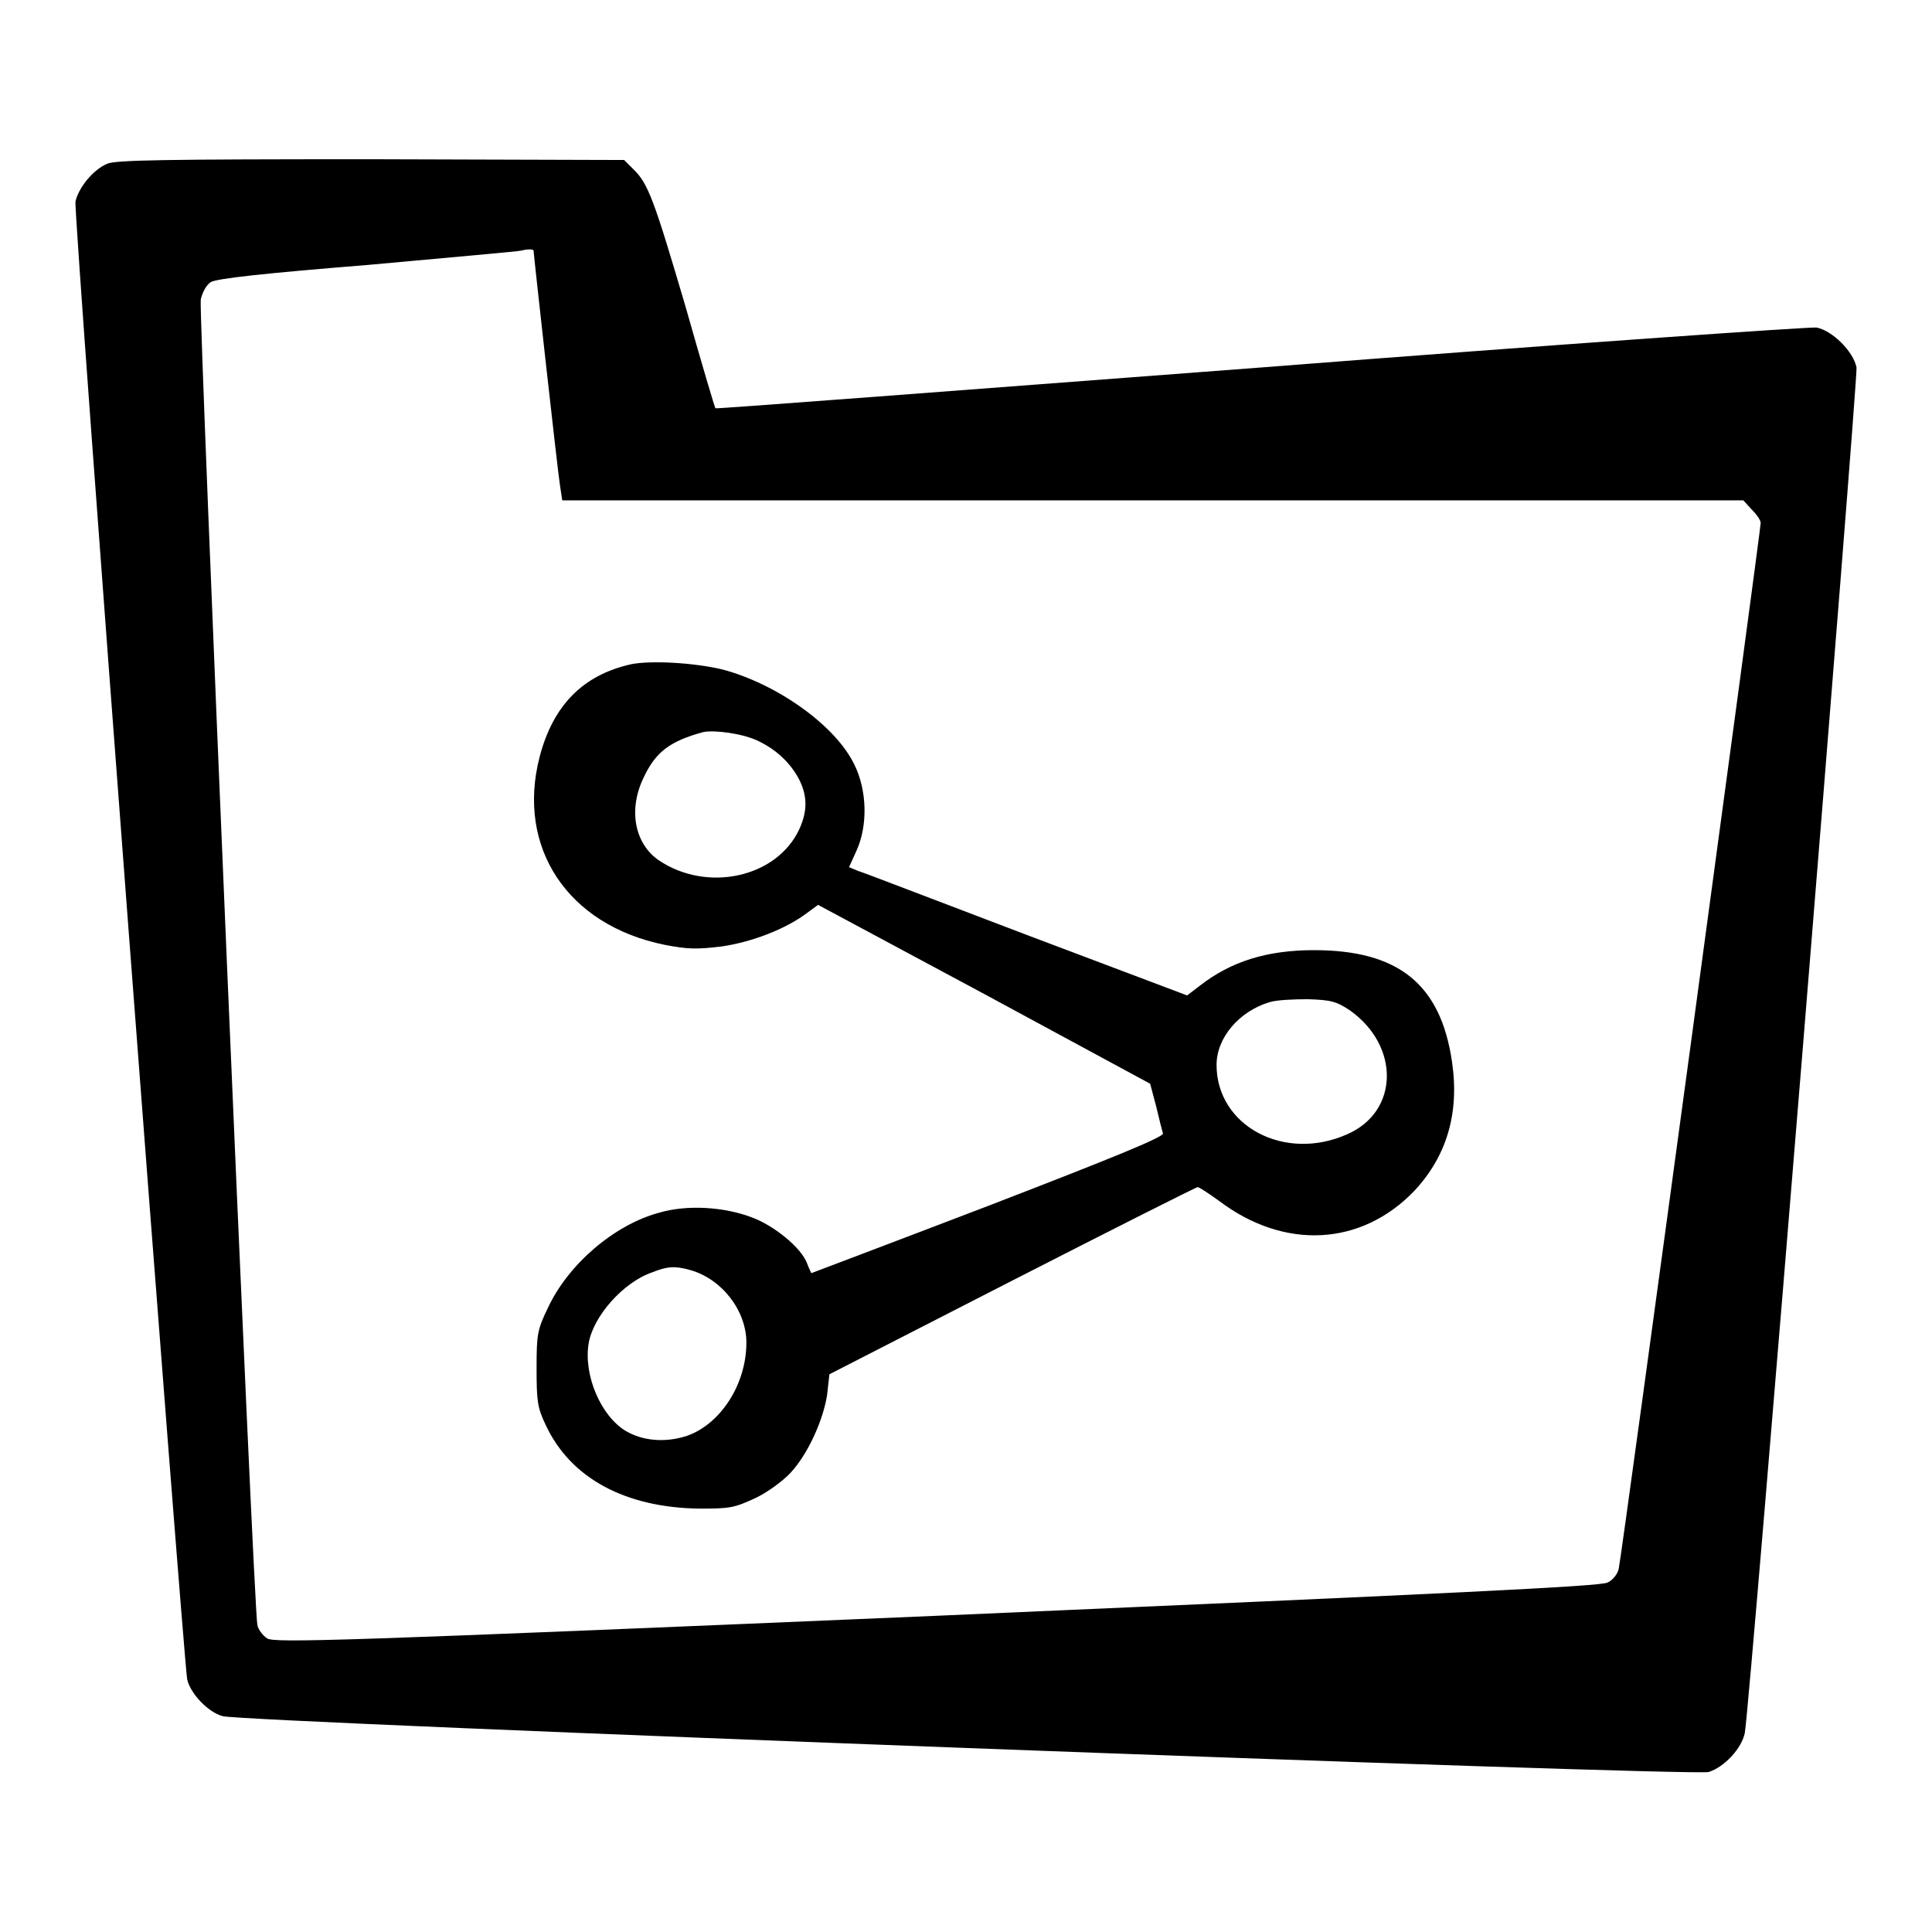
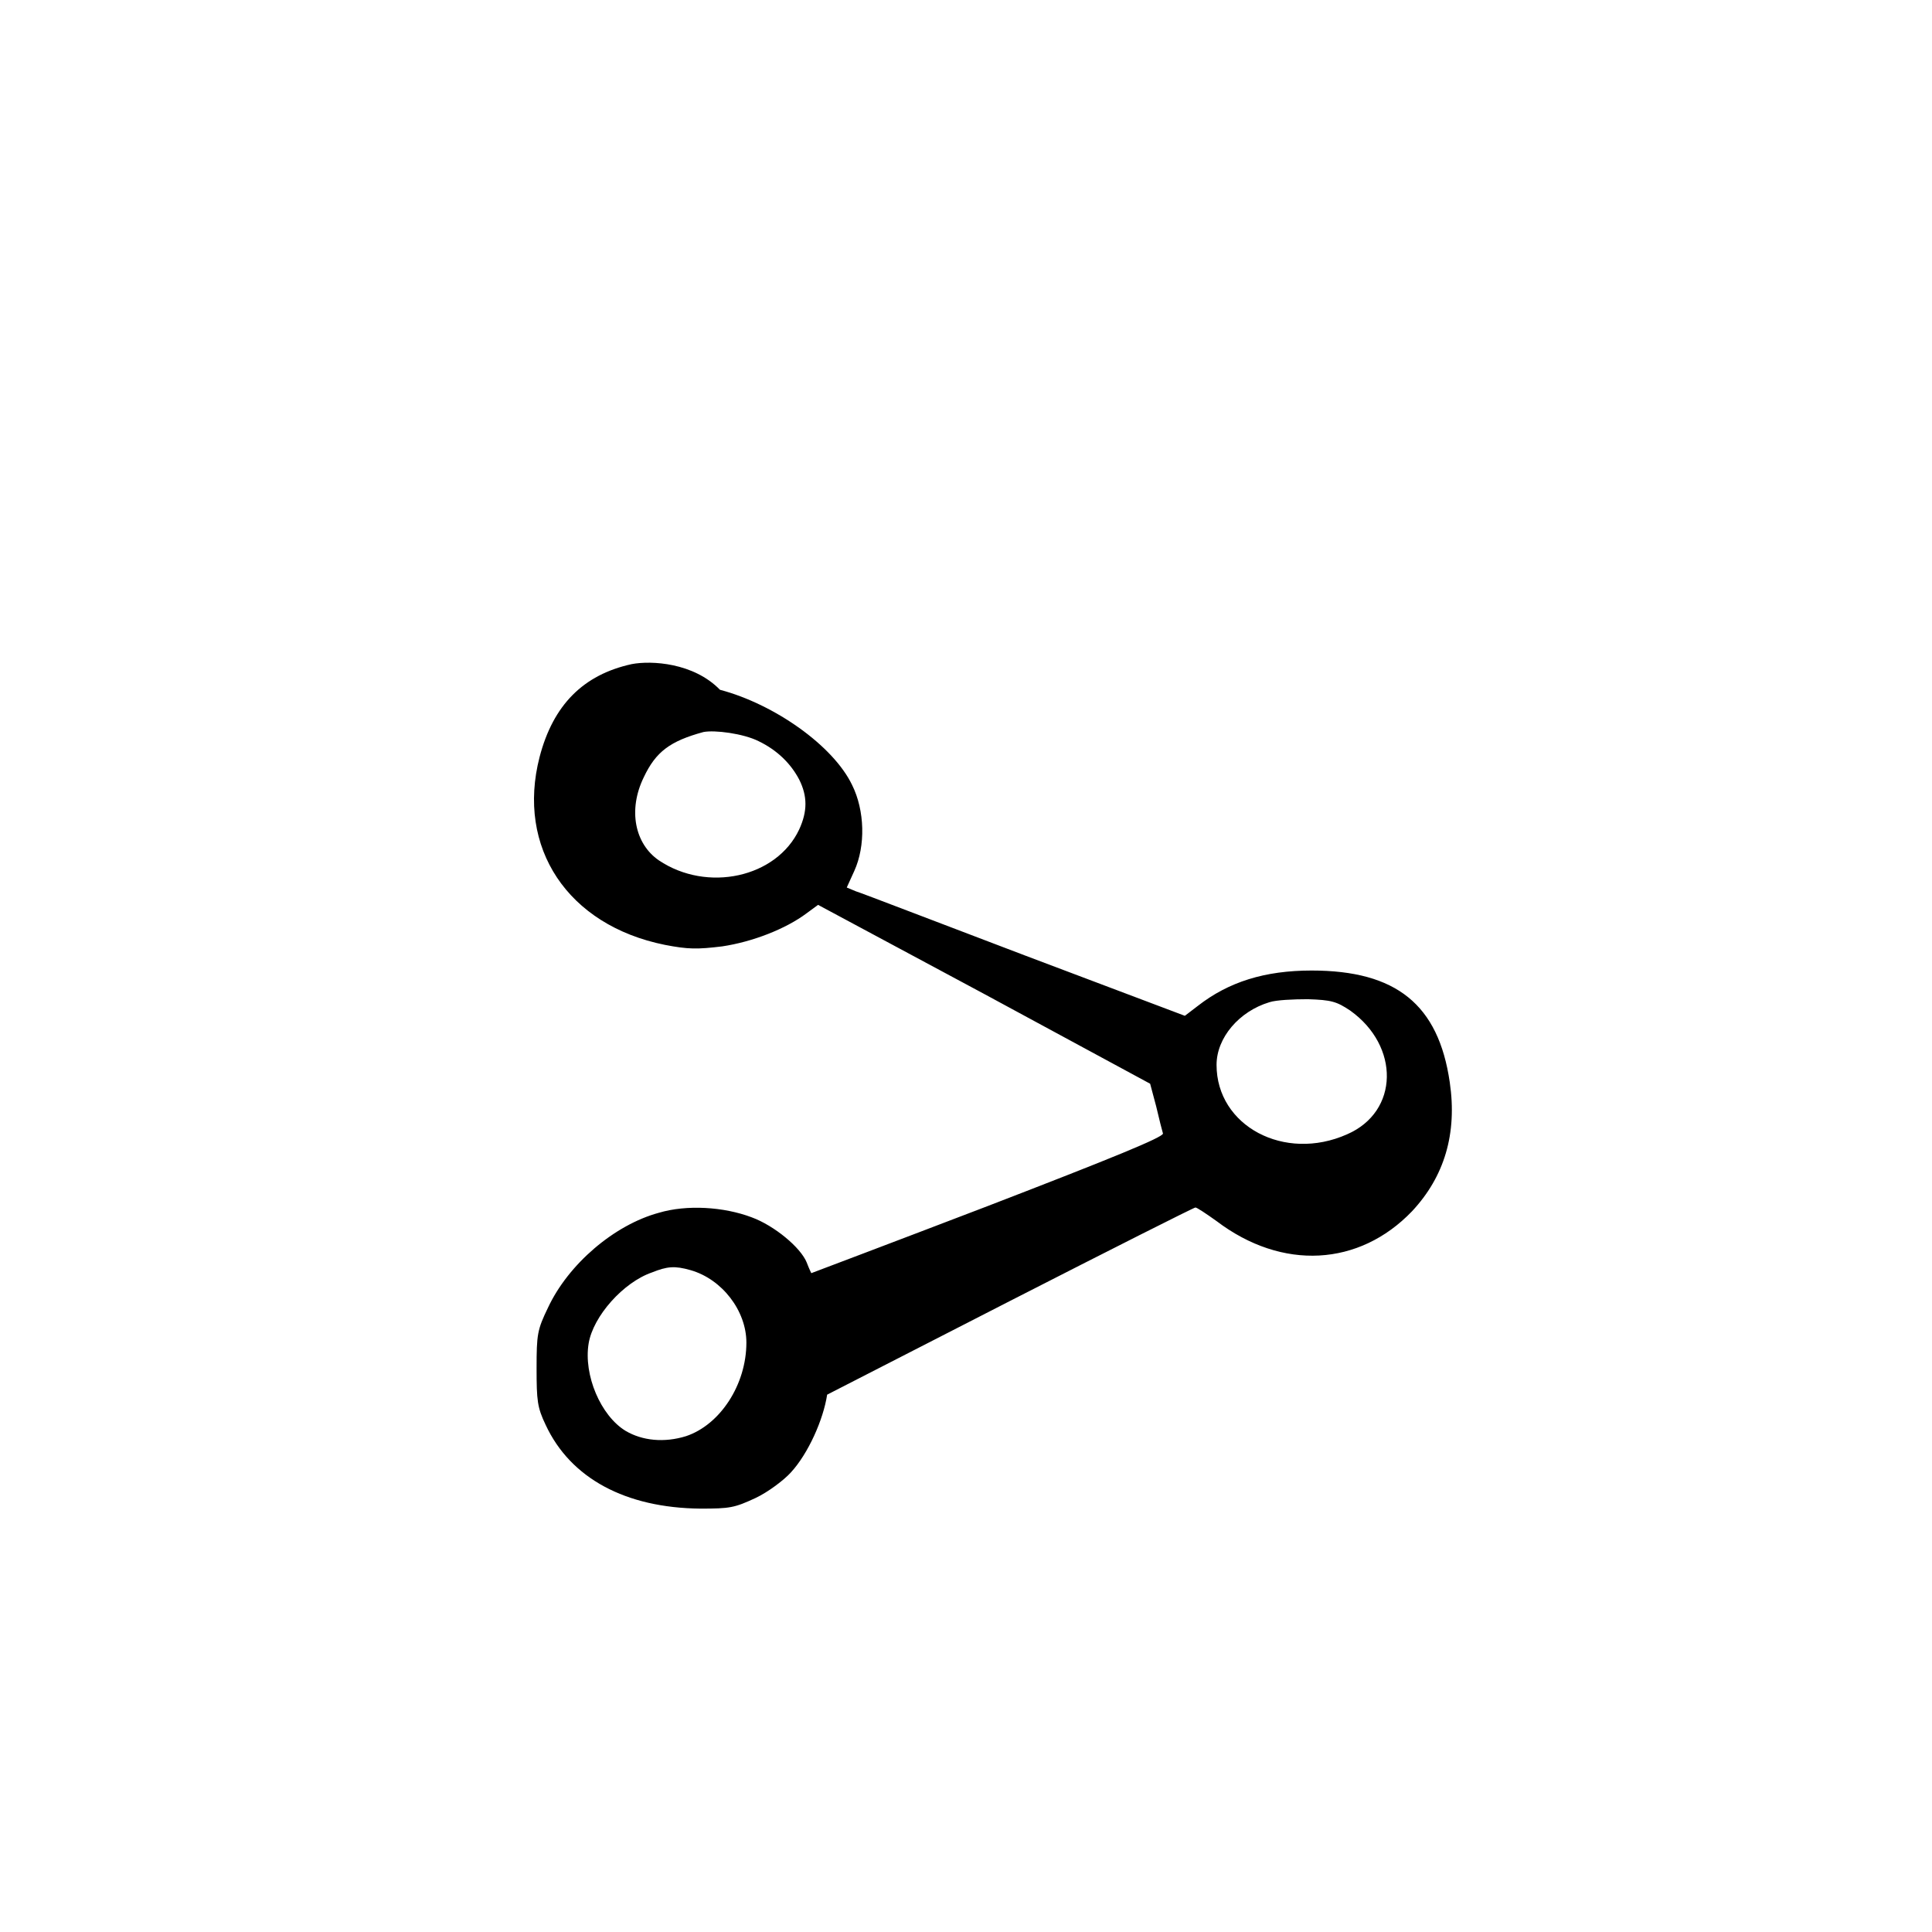
<svg xmlns="http://www.w3.org/2000/svg" version="1.1" x="0px" y="0px" viewBox="0 0 256 256" enable-background="new 0 0 256 256" xml:space="preserve">
  <g>
    <g>
      <g>
-         <path fill="#000000" d="M14.2,21.7c-1.9,0.8-3.8,3.2-4.2,5c-0.3,1.4,14.3,193,14.8,195.8c0.4,1.9,2.8,4.4,4.7,4.9c2.8,0.8,194.8,8,196.9,7.4c2-0.6,4.4-3.1,4.8-5.2c0.7-4,15-179.5,14.8-180.9c-0.4-2.1-3.2-4.9-5.3-5.3c-0.9-0.1-34,2.2-73.7,5.3c-39.6,3-72.1,5.5-72.2,5.4c-0.1-0.1-1.9-6.2-4-13.6c-4.1-13.9-4.9-16.2-6.9-18.1l-1.2-1.2l-33.5-0.1C21.9,21.1,15.3,21.2,14.2,21.7z M70.7,33.2c0,0.4,3.2,29.3,3.5,31.1l0.3,2h78.3H231l1.1,1.2c0.6,0.6,1.2,1.4,1.2,1.8c0,0.9-18.4,136.8-18.8,138.5c-0.1,0.7-0.8,1.6-1.5,1.9c-1,0.5-19.9,1.4-88.9,4.4c-79.9,3.4-87.7,3.6-88.7,3c-0.6-0.4-1.2-1.2-1.3-1.8c-0.5-2.3-7.8-174.1-7.5-175.6c0.2-0.9,0.7-1.9,1.3-2.3c0.7-0.5,7.3-1.2,20.9-2.3c10.9-1,20.1-1.8,20.3-1.9C69.8,33,70.7,33,70.7,33.2z" />
-         <path fill="#000000" d="M83.7,88c-6.4,1.4-10.4,5.4-12.2,12.3c-3.1,12,3.7,22.3,16.6,24.9c3.1,0.6,4.3,0.6,7.6,0.2c4-0.6,8.4-2.3,11.2-4.4l1.5-1.1l22,11.8l22,11.9l0.8,3c0.4,1.7,0.8,3.3,0.9,3.6c0,0.5-6.6,3.2-23.2,9.6c-12.8,4.9-23.4,8.9-23.4,8.9c0,0-0.3-0.6-0.6-1.4c-0.8-2-4.3-4.9-7.3-6c-3.7-1.4-8.6-1.7-12.3-0.6c-5.9,1.6-12,6.8-14.7,12.6c-1.4,2.9-1.5,3.5-1.5,8c0,4.3,0.1,5.2,1.2,7.5c3.3,7.1,10.6,11,20.5,11.1c3.9,0,4.5-0.1,7.3-1.4c1.7-0.8,3.8-2.4,4.7-3.4c2.3-2.5,4.3-7,4.8-10.3l0.3-2.7l24.2-12.4c13.3-6.8,24.4-12.4,24.6-12.4c0.2,0,1.4,0.8,2.8,1.8c8.7,6.6,18.9,6,25.9-1.3c4.3-4.6,6-10.3,5-17.1c-1.5-10.3-7.1-14.8-18.3-14.8c-6.2,0-11,1.5-15.1,4.7l-1.7,1.3l-21.2-8c-11.6-4.4-21.7-8.3-22.4-8.5l-1.2-0.5l1-2.2c1.5-3.3,1.4-8-0.3-11.4c-2.5-5.2-10.3-10.7-17.5-12.6C91.9,87.8,86.3,87.5,83.7,88z M100.5,98.2c2.5,1.2,4.3,3,5.4,5.1c1.1,2.2,1.1,4.2,0,6.6c-3,6.4-12.2,8.4-18.6,4.1c-3.2-2.2-4.1-6.7-2-11c1.6-3.4,3.5-4.8,7.9-6C94.7,96.7,98.5,97.2,100.5,98.2z M178.9,133.9c6.6,4.7,6.5,13.4-0.4,16.4c-8.3,3.7-17.3-1.1-17.3-9.2c0-3.6,3-7.1,7-8.3c0.9-0.3,3.2-0.4,5.1-0.4C176.4,132.5,177.1,132.7,178.9,133.9z M91.5,168.3c4.2,1.2,7.4,5.4,7.4,9.6c0,5.6-3.5,10.9-8,12.4c-2.9,0.9-5.8,0.6-8-0.7c-3.3-2-5.6-7.4-4.9-11.6c0.6-3.6,4.6-8.1,8.4-9.4C88.4,167.8,89.4,167.7,91.5,168.3z" />
+         <path fill="#000000" d="M83.7,88c-6.4,1.4-10.4,5.4-12.2,12.3c-3.1,12,3.7,22.3,16.6,24.9c3.1,0.6,4.3,0.6,7.6,0.2c4-0.6,8.4-2.3,11.2-4.4l1.5-1.1l22,11.8l22,11.9l0.8,3c0.4,1.7,0.8,3.3,0.9,3.6c0,0.5-6.6,3.2-23.2,9.6c-12.8,4.9-23.4,8.9-23.4,8.9c0,0-0.3-0.6-0.6-1.4c-0.8-2-4.3-4.9-7.3-6c-3.7-1.4-8.6-1.7-12.3-0.6c-5.9,1.6-12,6.8-14.7,12.6c-1.4,2.9-1.5,3.5-1.5,8c0,4.3,0.1,5.2,1.2,7.5c3.3,7.1,10.6,11,20.5,11.1c3.9,0,4.5-0.1,7.3-1.4c1.7-0.8,3.8-2.4,4.7-3.4c2.3-2.5,4.3-7,4.8-10.3l24.2-12.4c13.3-6.8,24.4-12.4,24.6-12.4c0.2,0,1.4,0.8,2.8,1.8c8.7,6.6,18.9,6,25.9-1.3c4.3-4.6,6-10.3,5-17.1c-1.5-10.3-7.1-14.8-18.3-14.8c-6.2,0-11,1.5-15.1,4.7l-1.7,1.3l-21.2-8c-11.6-4.4-21.7-8.3-22.4-8.5l-1.2-0.5l1-2.2c1.5-3.3,1.4-8-0.3-11.4c-2.5-5.2-10.3-10.7-17.5-12.6C91.9,87.8,86.3,87.5,83.7,88z M100.5,98.2c2.5,1.2,4.3,3,5.4,5.1c1.1,2.2,1.1,4.2,0,6.6c-3,6.4-12.2,8.4-18.6,4.1c-3.2-2.2-4.1-6.7-2-11c1.6-3.4,3.5-4.8,7.9-6C94.7,96.7,98.5,97.2,100.5,98.2z M178.9,133.9c6.6,4.7,6.5,13.4-0.4,16.4c-8.3,3.7-17.3-1.1-17.3-9.2c0-3.6,3-7.1,7-8.3c0.9-0.3,3.2-0.4,5.1-0.4C176.4,132.5,177.1,132.7,178.9,133.9z M91.5,168.3c4.2,1.2,7.4,5.4,7.4,9.6c0,5.6-3.5,10.9-8,12.4c-2.9,0.9-5.8,0.6-8-0.7c-3.3-2-5.6-7.4-4.9-11.6c0.6-3.6,4.6-8.1,8.4-9.4C88.4,167.8,89.4,167.7,91.5,168.3z" />
      </g>
    </g>
  </g>
</svg>